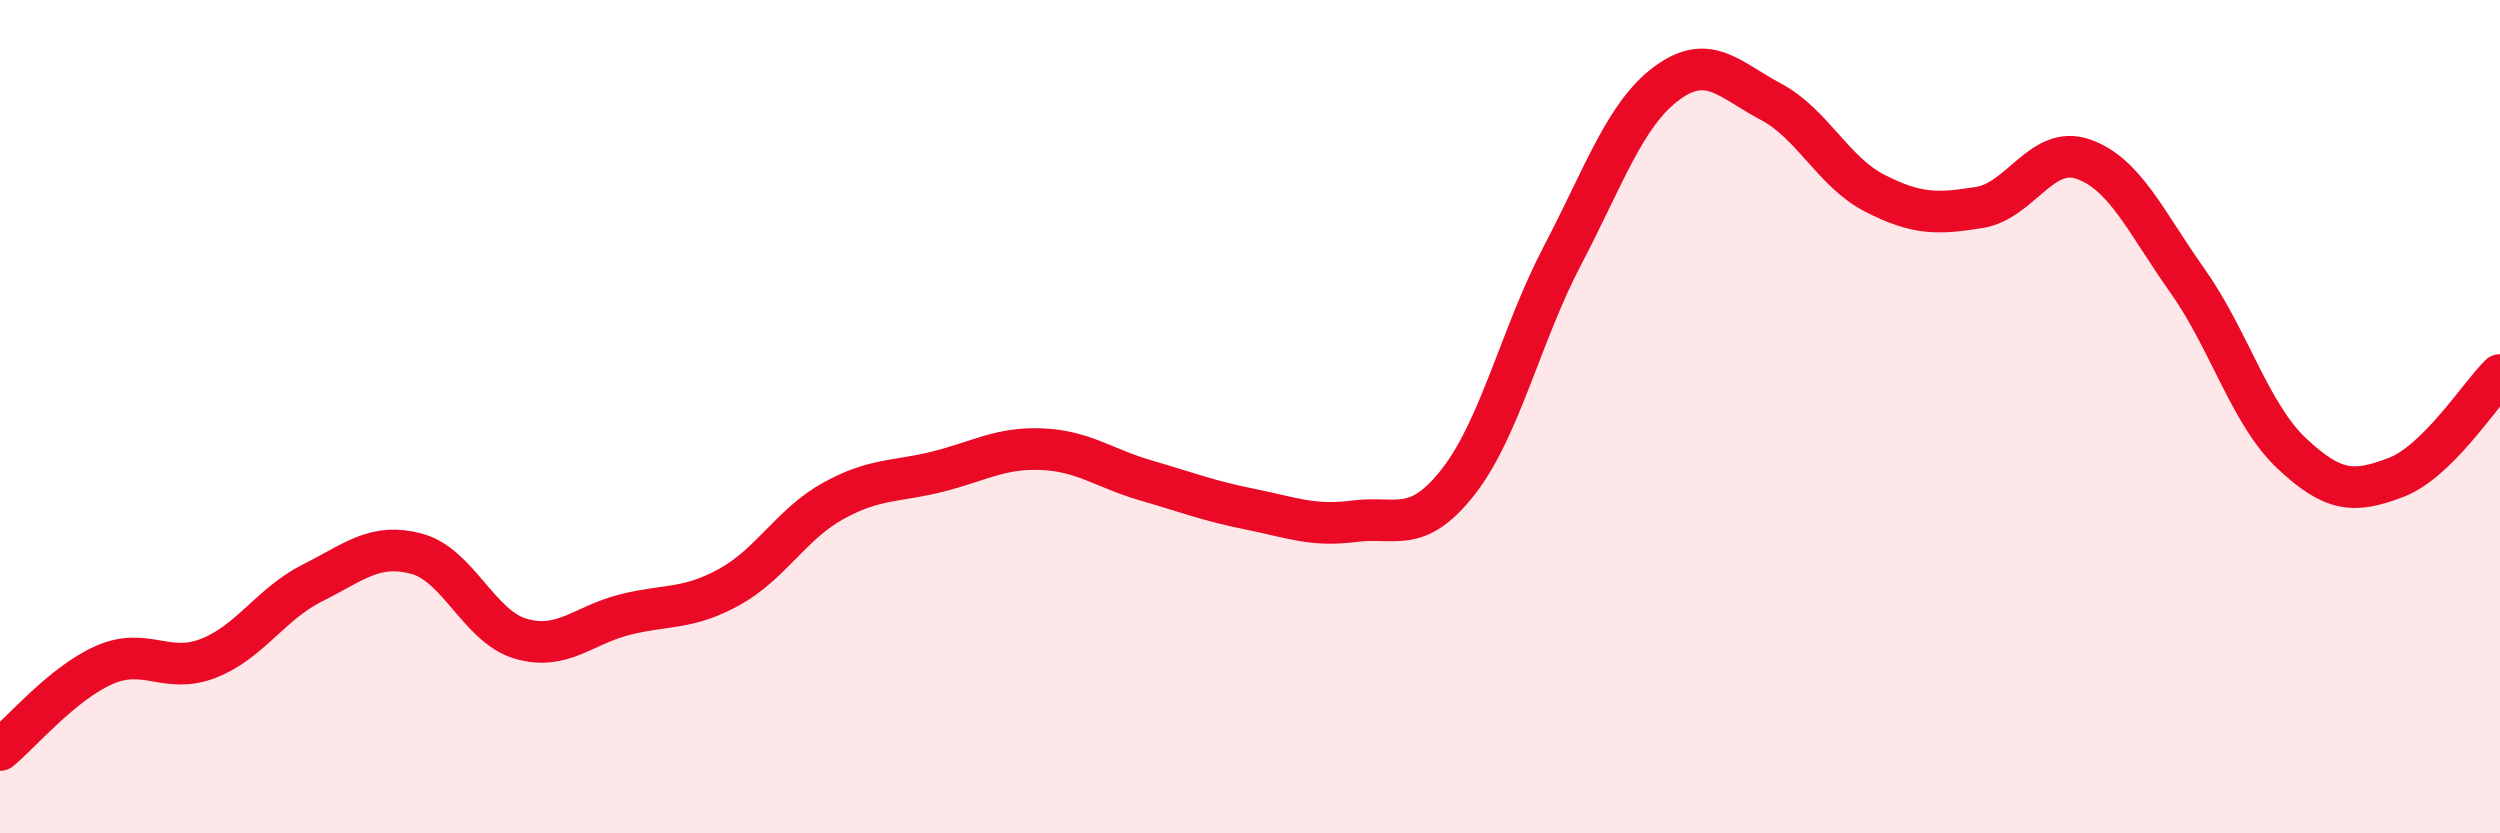
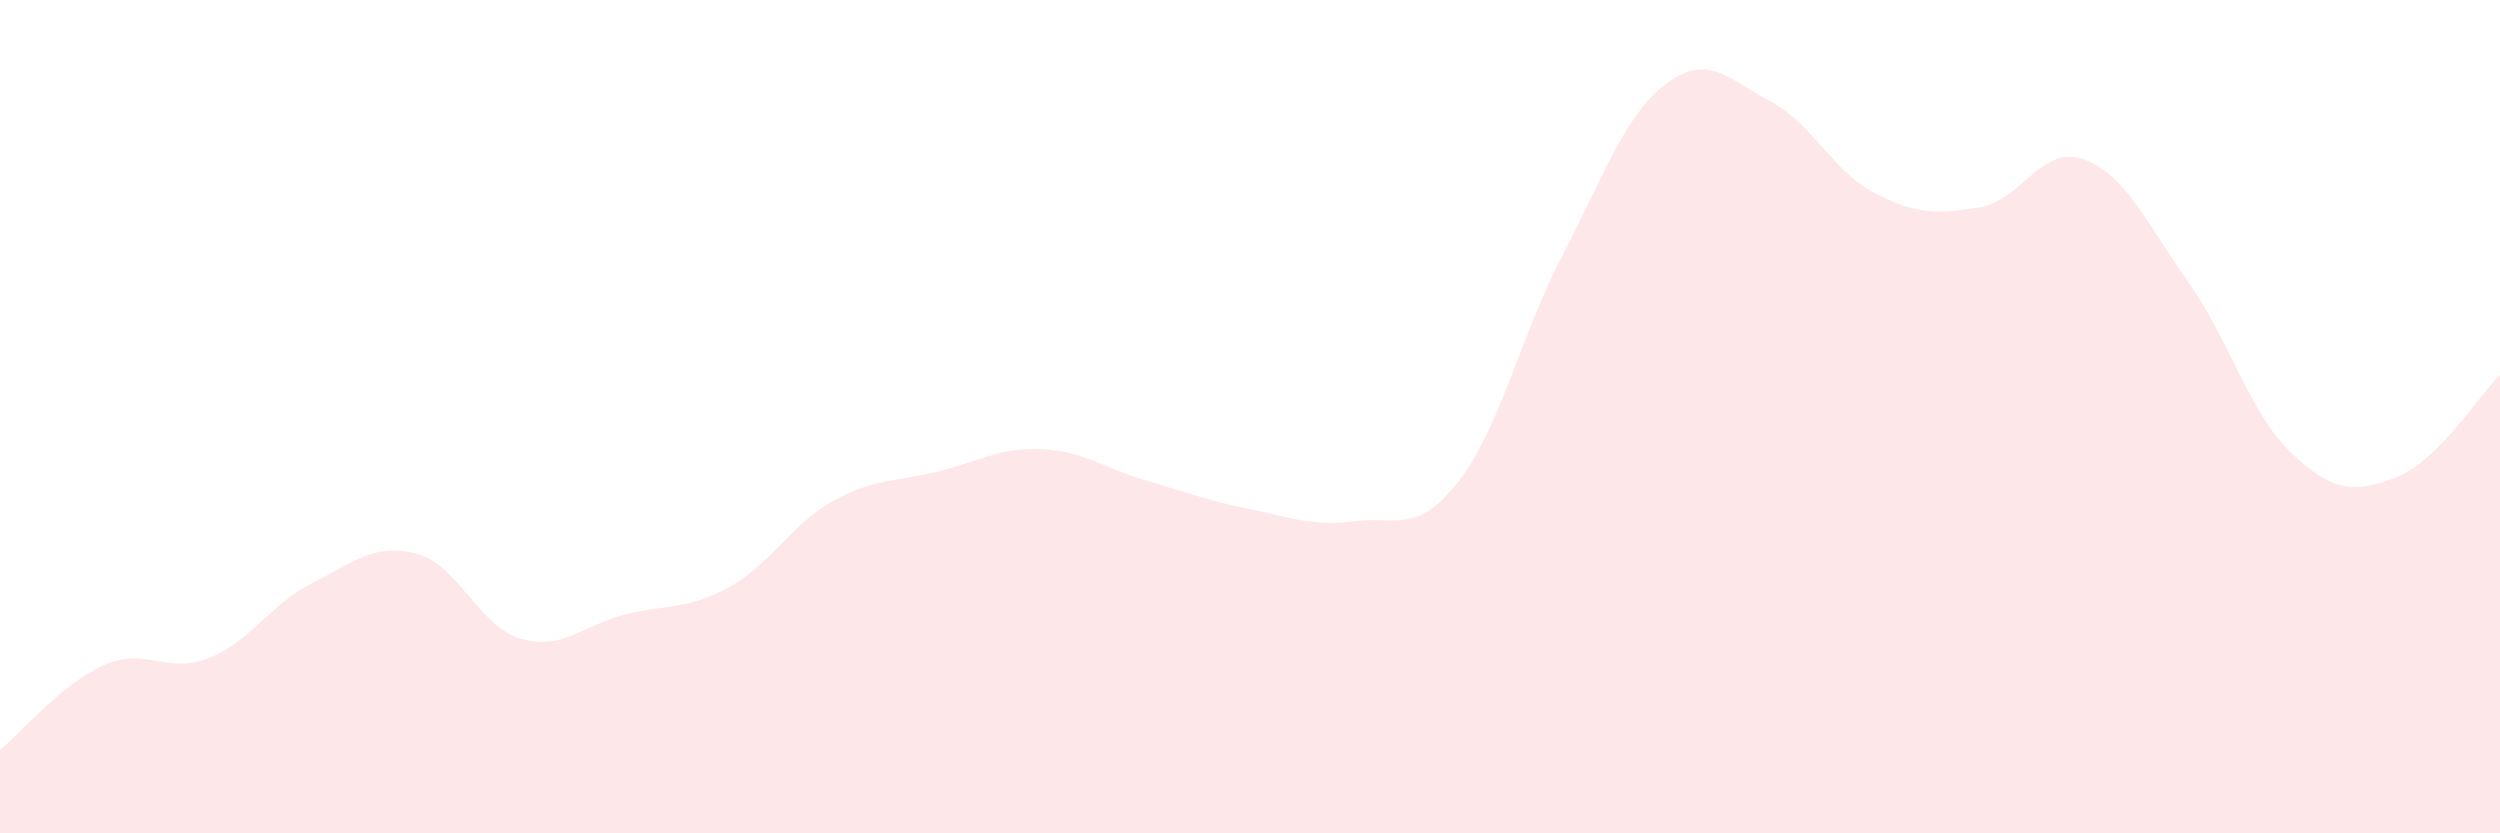
<svg xmlns="http://www.w3.org/2000/svg" width="60" height="20" viewBox="0 0 60 20">
  <path d="M 0,18 C 0.5,17.59 1.5,16.4 2.5,15.96 C 3.5,15.52 4,16.19 5,15.8 C 6,15.41 6.5,14.49 7.5,13.99 C 8.5,13.49 9,13.02 10,13.29 C 11,13.56 11.5,15.04 12.5,15.33 C 13.5,15.62 14,15 15,14.75 C 16,14.5 16.5,14.64 17.5,14.09 C 18.5,13.54 19,12.57 20,12.02 C 21,11.47 21.5,11.57 22.5,11.32 C 23.5,11.07 24,10.74 25,10.78 C 26,10.82 26.5,11.24 27.5,11.53 C 28.5,11.82 29,12.02 30,12.22 C 31,12.42 31.5,12.64 32.5,12.51 C 33.5,12.38 34,12.84 35,11.56 C 36,10.28 36.5,8.04 37.5,6.13 C 38.5,4.22 39,2.74 40,2 C 41,1.26 41.5,1.91 42.5,2.44 C 43.5,2.97 44,4.13 45,4.64 C 46,5.15 46.5,5.14 47.5,4.98 C 48.5,4.82 49,3.47 50,3.82 C 51,4.17 51.5,5.33 52.5,6.74 C 53.5,8.15 54,9.94 55,10.88 C 56,11.82 56.5,11.84 57.5,11.46 C 58.5,11.08 59.5,9.49 60,9L60 20L0 20Z" fill="#EB0A25" opacity="0.1" stroke-linecap="round" stroke-linejoin="round" />
-   <path d="M 0,18 C 0.5,17.59 1.5,16.4 2.5,15.96 C 3.5,15.52 4,16.19 5,15.8 C 6,15.41 6.5,14.49 7.5,13.99 C 8.5,13.49 9,13.02 10,13.29 C 11,13.56 11.5,15.04 12.5,15.33 C 13.5,15.62 14,15 15,14.75 C 16,14.5 16.5,14.64 17.5,14.09 C 18.5,13.54 19,12.57 20,12.02 C 21,11.47 21.5,11.57 22.5,11.32 C 23.5,11.07 24,10.74 25,10.78 C 26,10.82 26.5,11.24 27.5,11.53 C 28.5,11.82 29,12.02 30,12.22 C 31,12.42 31.5,12.64 32.5,12.51 C 33.5,12.38 34,12.84 35,11.56 C 36,10.28 36.5,8.04 37.5,6.13 C 38.5,4.22 39,2.74 40,2 C 41,1.26 41.5,1.91 42.5,2.44 C 43.5,2.97 44,4.13 45,4.64 C 46,5.15 46.5,5.14 47.5,4.98 C 48.5,4.82 49,3.47 50,3.82 C 51,4.17 51.5,5.33 52.5,6.74 C 53.5,8.15 54,9.94 55,10.88 C 56,11.82 56.5,11.84 57.5,11.46 C 58.5,11.08 59.5,9.49 60,9" stroke="#EB0A25" stroke-width="1" fill="none" stroke-linecap="round" stroke-linejoin="round" />
</svg>